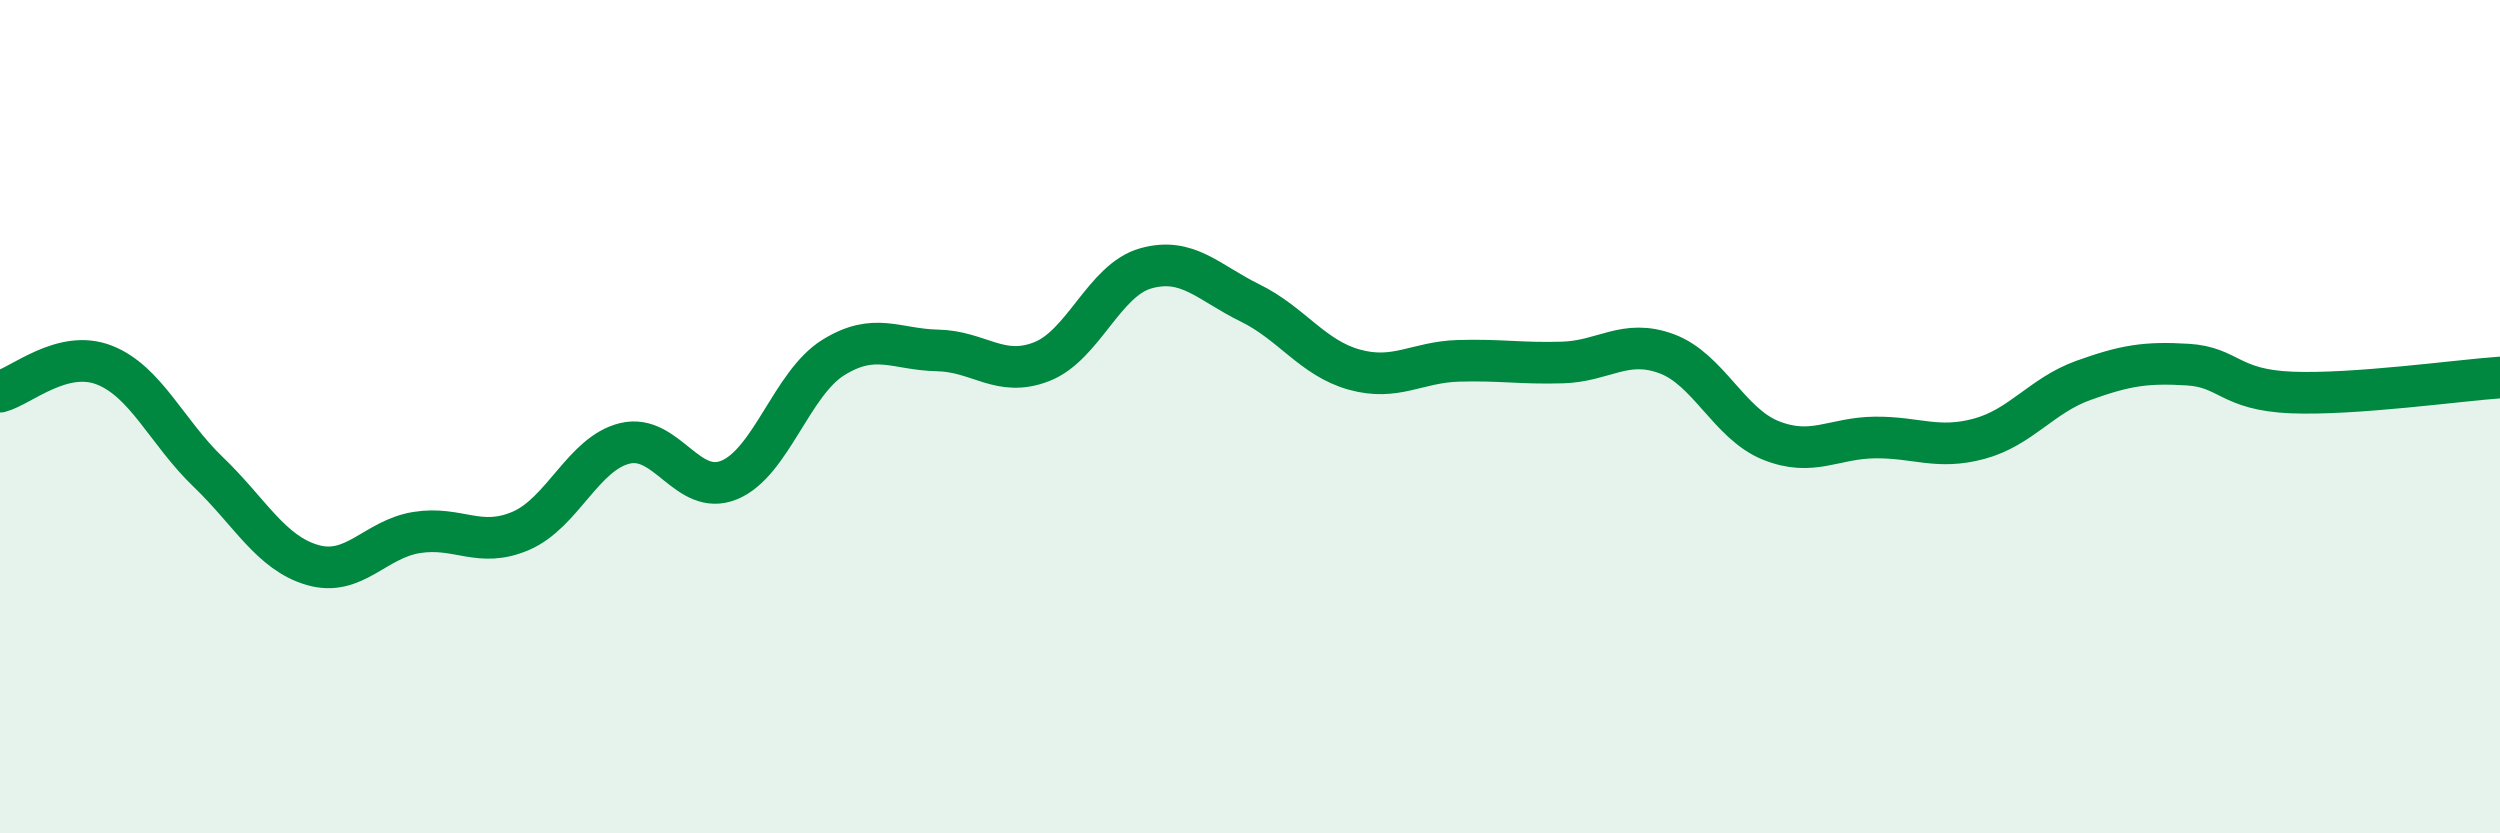
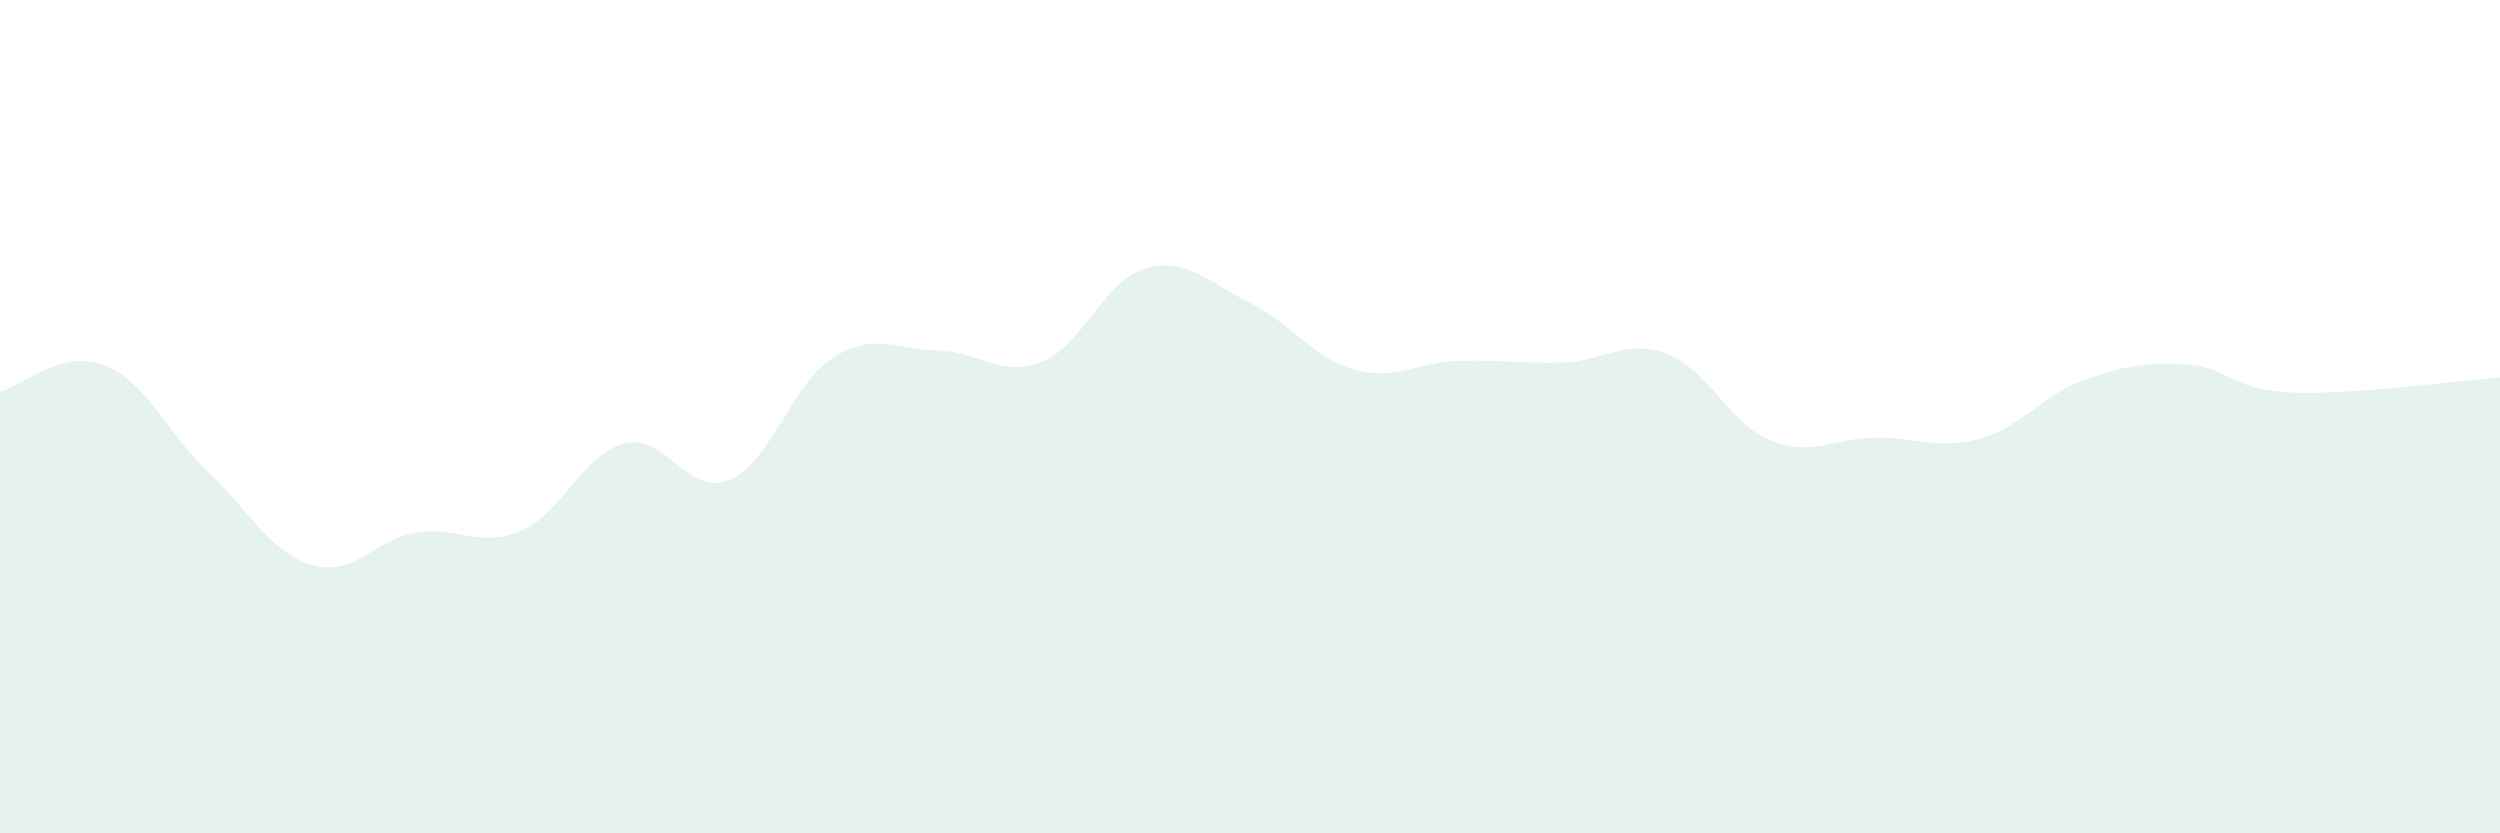
<svg xmlns="http://www.w3.org/2000/svg" width="60" height="20" viewBox="0 0 60 20">
  <path d="M 0,9.4 C 0.5,9.27 1.5,8.37 2.5,8.76 C 3.5,9.15 4,10.37 5,11.33 C 6,12.29 6.5,13.27 7.5,13.56 C 8.5,13.85 9,12.94 10,12.78 C 11,12.62 11.5,13.17 12.5,12.74 C 13.5,12.31 14,10.88 15,10.64 C 16,10.4 16.5,11.93 17.5,11.52 C 18.5,11.11 19,9.2 20,8.58 C 21,7.96 21.5,8.39 22.5,8.41 C 23.5,8.43 24,9.07 25,8.68 C 26,8.29 26.5,6.72 27.5,6.44 C 28.5,6.16 29,6.78 30,7.27 C 31,7.76 31.5,8.59 32.5,8.87 C 33.5,9.15 34,8.69 35,8.66 C 36,8.63 36.5,8.73 37.5,8.7 C 38.5,8.67 39,8.12 40,8.49 C 41,8.86 41.5,10.17 42.5,10.57 C 43.5,10.97 44,10.51 45,10.5 C 46,10.49 46.5,10.8 47.5,10.53 C 48.5,10.26 49,9.49 50,9.13 C 51,8.77 51.5,8.69 52.5,8.75 C 53.5,8.81 53.5,9.36 55,9.42 C 56.5,9.48 59,9.13 60,9.06L60 20L0 20Z" fill="#008740" opacity="0.1" stroke-linecap="round" stroke-linejoin="round" />
-   <path d="M 0,9.4 C 0.5,9.27 1.5,8.37 2.5,8.76 C 3.5,9.15 4,10.37 5,11.33 C 6,12.29 6.5,13.27 7.5,13.56 C 8.5,13.85 9,12.94 10,12.78 C 11,12.62 11.5,13.17 12.5,12.74 C 13.5,12.31 14,10.88 15,10.64 C 16,10.4 16.5,11.93 17.5,11.52 C 18.5,11.11 19,9.2 20,8.58 C 21,7.96 21.5,8.39 22.5,8.41 C 23.5,8.43 24,9.07 25,8.68 C 26,8.29 26.5,6.72 27.5,6.44 C 28.5,6.16 29,6.78 30,7.27 C 31,7.76 31.5,8.59 32.5,8.87 C 33.5,9.15 34,8.69 35,8.66 C 36,8.63 36.5,8.73 37.5,8.7 C 38.5,8.67 39,8.12 40,8.49 C 41,8.86 41.5,10.17 42.5,10.57 C 43.5,10.97 44,10.51 45,10.5 C 46,10.49 46.5,10.8 47.5,10.53 C 48.5,10.26 49,9.49 50,9.13 C 51,8.77 51.5,8.69 52.5,8.75 C 53.5,8.81 53.5,9.36 55,9.42 C 56.5,9.48 59,9.13 60,9.06" stroke="#008740" stroke-width="1" fill="none" stroke-linecap="round" stroke-linejoin="round" />
</svg>